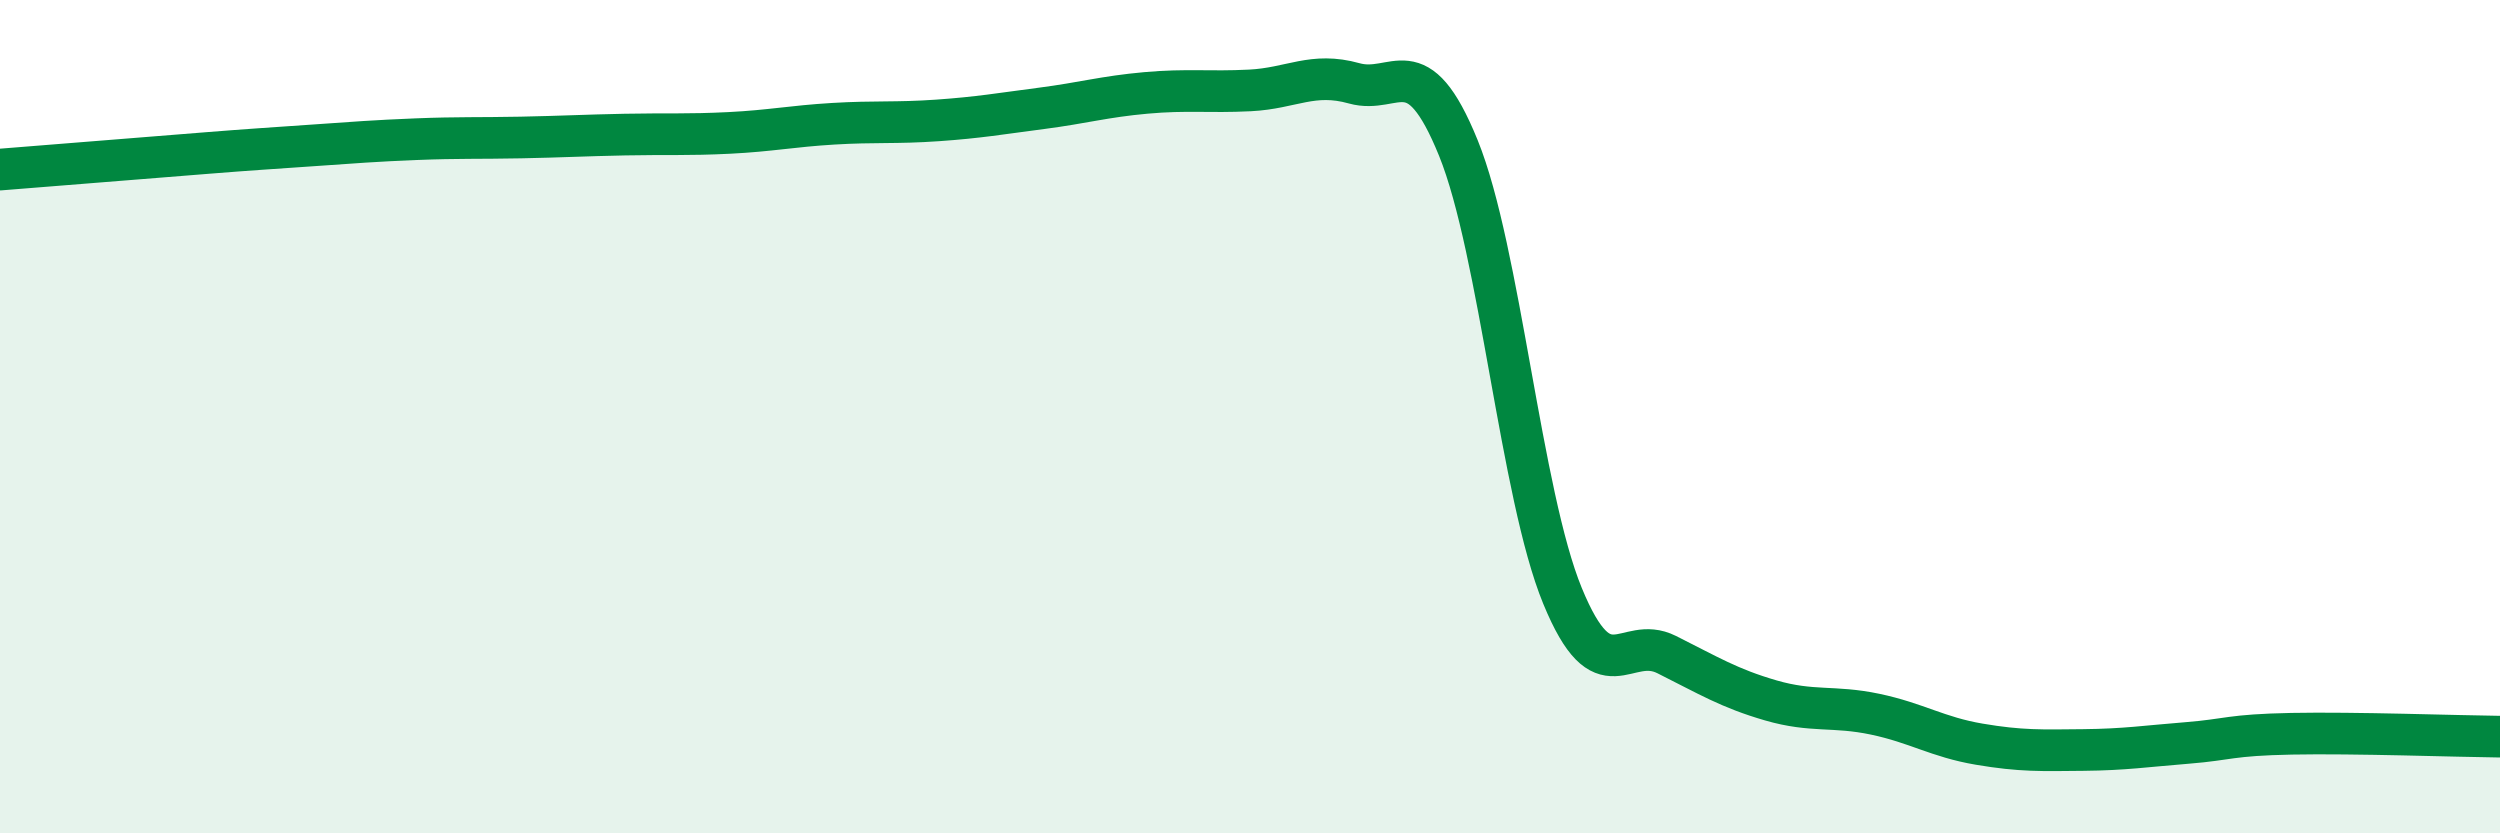
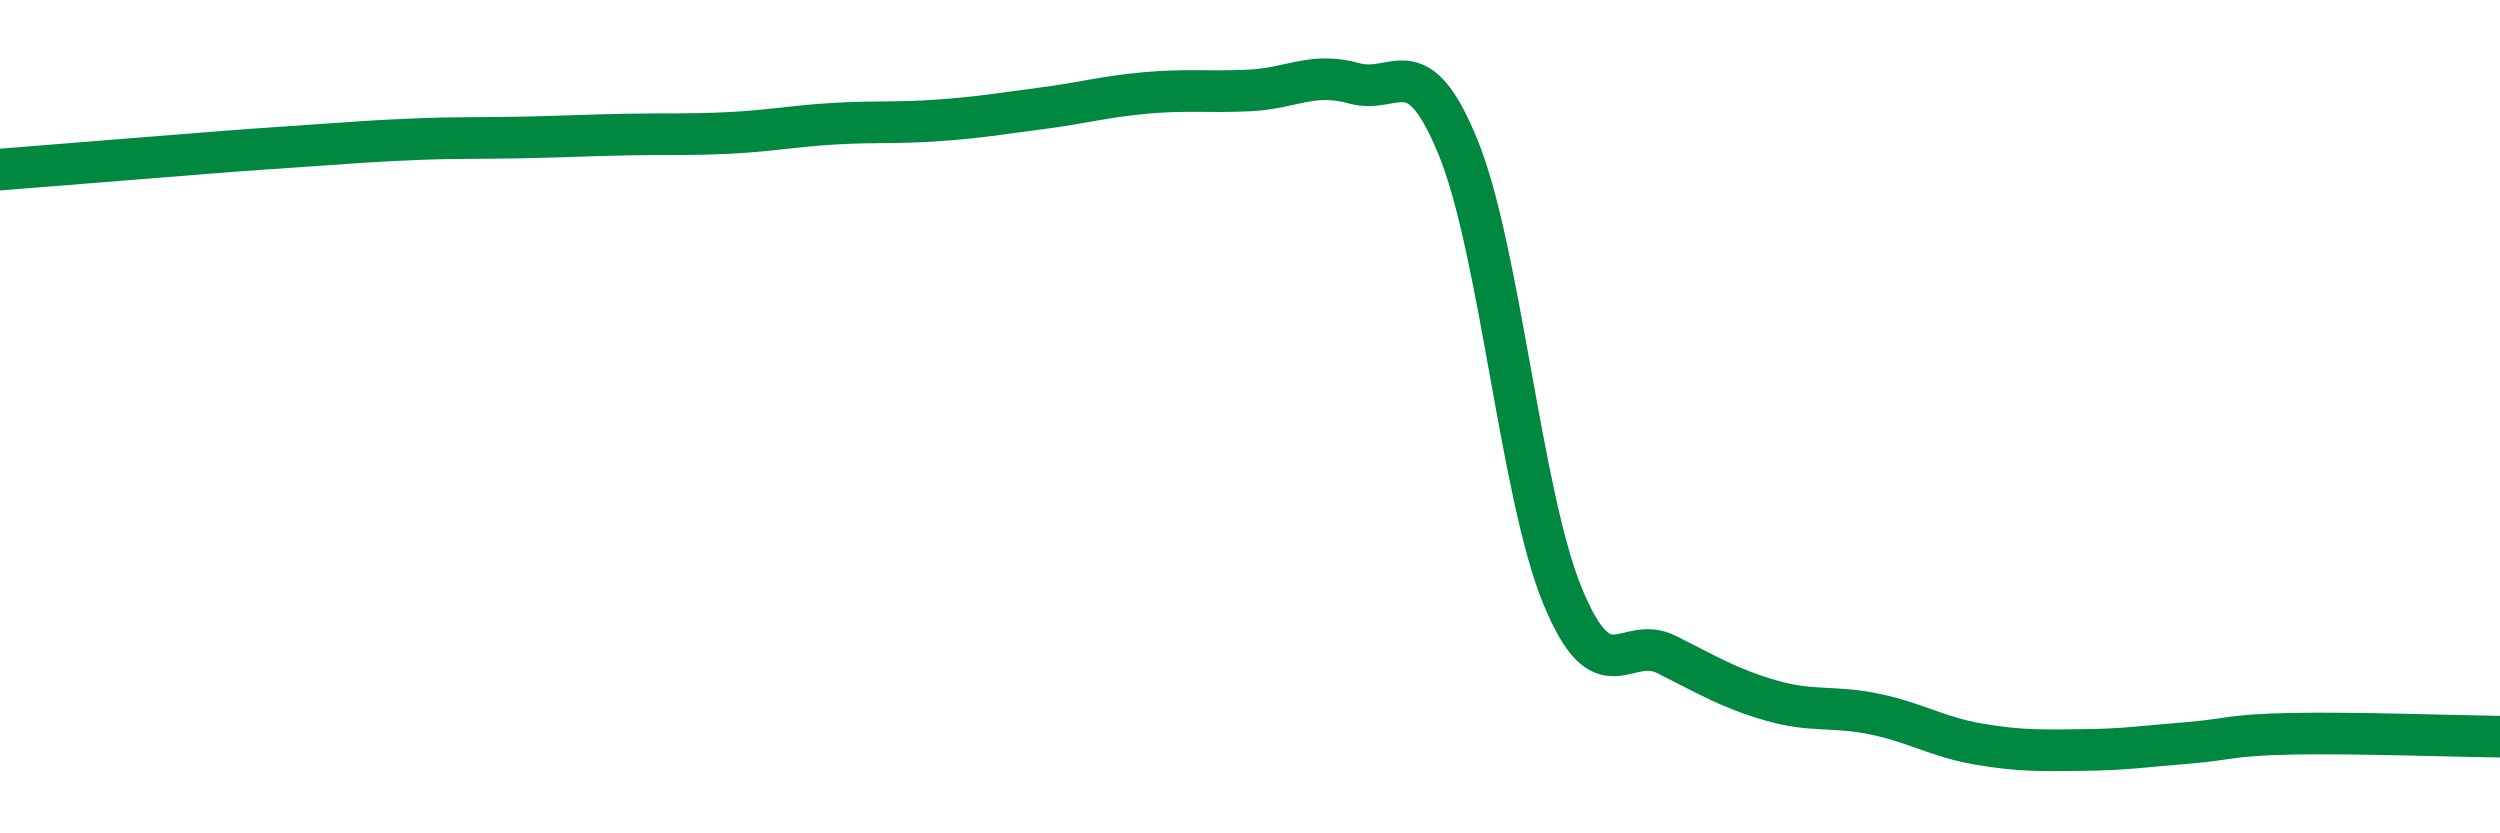
<svg xmlns="http://www.w3.org/2000/svg" width="60" height="20" viewBox="0 0 60 20">
-   <path d="M 0,4.07 C 0.5,4.03 1.5,3.95 2.5,3.87 C 3.5,3.79 4,3.75 5,3.67 C 6,3.59 6.5,3.56 7.5,3.49 C 8.5,3.42 9,3.38 10,3.34 C 11,3.3 11.5,3.32 12.5,3.3 C 13.5,3.28 14,3.25 15,3.23 C 16,3.21 16.5,3.24 17.5,3.19 C 18.5,3.14 19,3.03 20,2.97 C 21,2.91 21.5,2.96 22.5,2.89 C 23.5,2.82 24,2.73 25,2.6 C 26,2.47 26.5,2.32 27.5,2.23 C 28.5,2.14 29,2.22 30,2.17 C 31,2.12 31.5,1.72 32.5,2 C 33.5,2.28 34,1.09 35,3.55 C 36,6.01 36.5,11.87 37.5,14.3 C 38.5,16.73 39,15.21 40,15.71 C 41,16.21 41.5,16.52 42.5,16.81 C 43.5,17.1 44,16.93 45,17.14 C 46,17.35 46.5,17.69 47.5,17.86 C 48.5,18.03 49,18.01 50,18 C 51,17.99 51.5,17.91 52.5,17.83 C 53.5,17.75 53.5,17.64 55,17.61 C 56.5,17.58 59,17.67 60,17.68L60 20L0 20Z" fill="#008740" opacity="0.1" stroke-linecap="round" stroke-linejoin="round" />
  <path d="M 0,4.07 C 0.5,4.03 1.5,3.95 2.5,3.87 C 3.5,3.79 4,3.75 5,3.67 C 6,3.59 6.5,3.56 7.5,3.49 C 8.5,3.42 9,3.38 10,3.34 C 11,3.3 11.5,3.32 12.5,3.3 C 13.5,3.28 14,3.25 15,3.23 C 16,3.21 16.5,3.24 17.5,3.19 C 18.5,3.14 19,3.03 20,2.97 C 21,2.91 21.5,2.96 22.5,2.89 C 23.5,2.82 24,2.73 25,2.6 C 26,2.47 26.5,2.32 27.5,2.23 C 28.5,2.14 29,2.22 30,2.17 C 31,2.12 31.5,1.72 32.5,2 C 33.5,2.28 34,1.09 35,3.55 C 36,6.01 36.5,11.87 37.5,14.3 C 38.5,16.73 39,15.21 40,15.71 C 41,16.21 41.5,16.52 42.5,16.81 C 43.5,17.1 44,16.93 45,17.14 C 46,17.35 46.5,17.69 47.5,17.86 C 48.5,18.03 49,18.01 50,18 C 51,17.99 51.5,17.91 52.5,17.83 C 53.5,17.75 53.5,17.64 55,17.61 C 56.5,17.58 59,17.67 60,17.68" stroke="#008740" stroke-width="1" fill="none" stroke-linecap="round" stroke-linejoin="round" />
</svg>